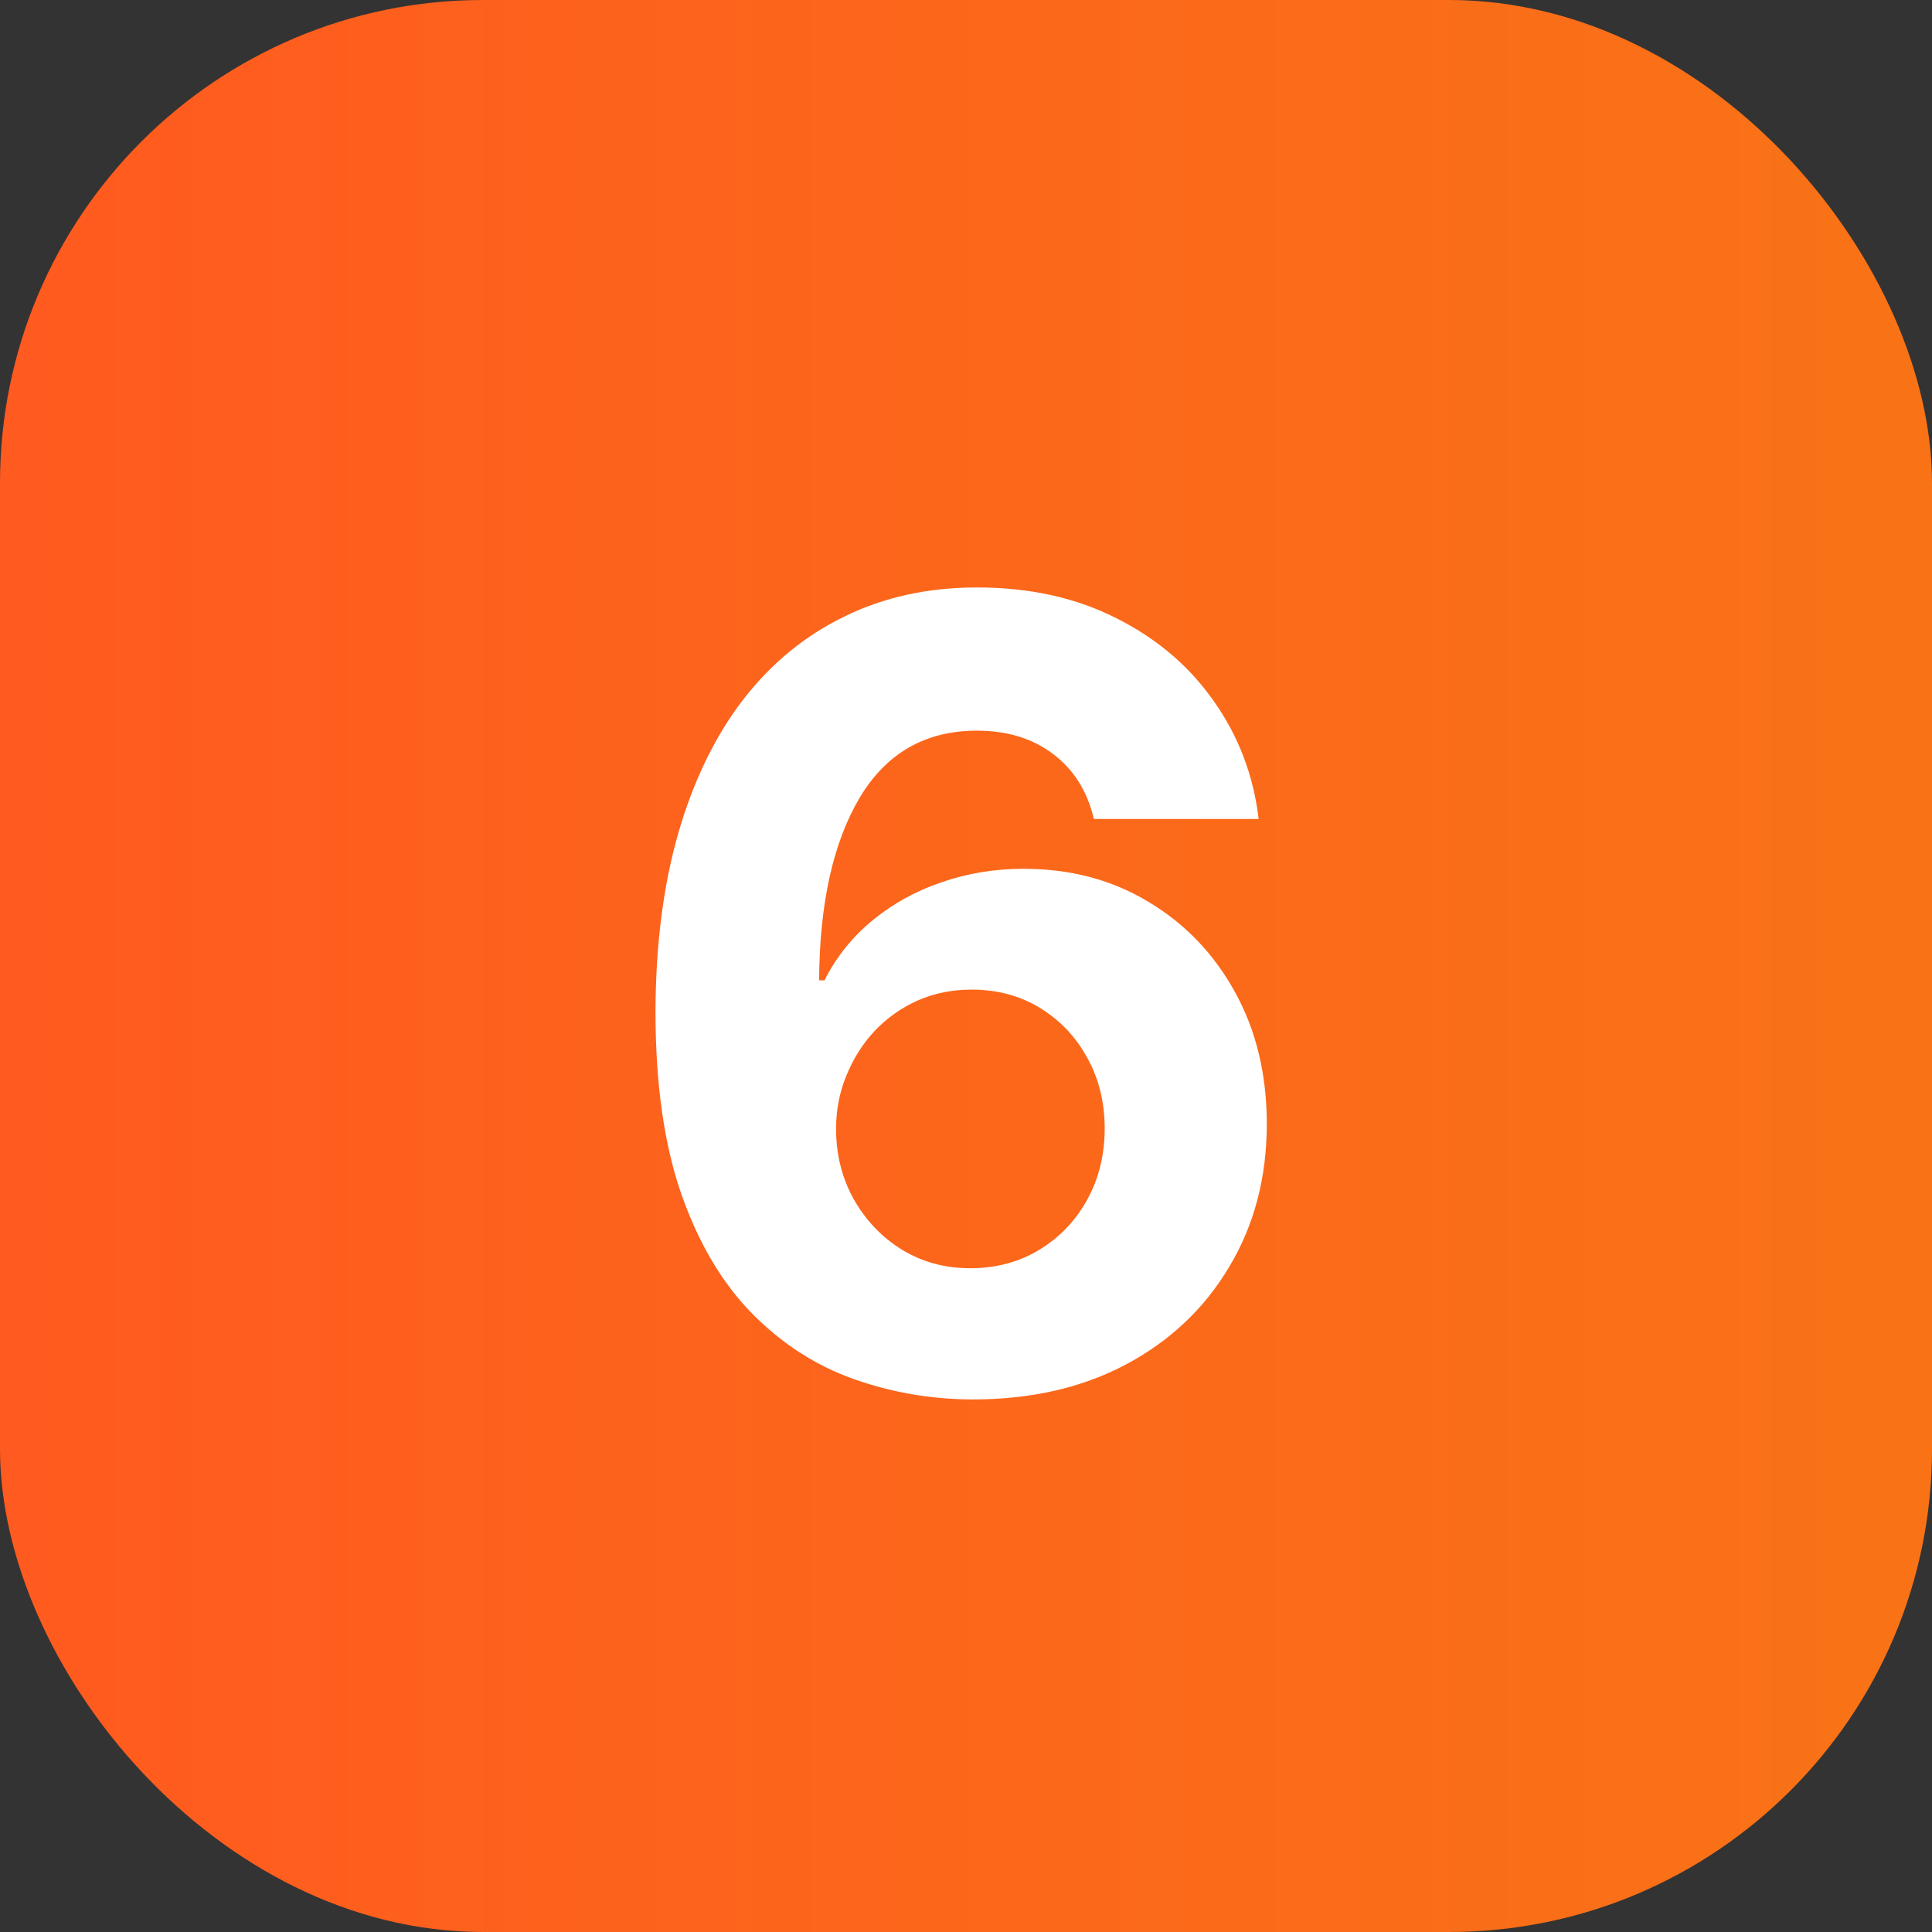
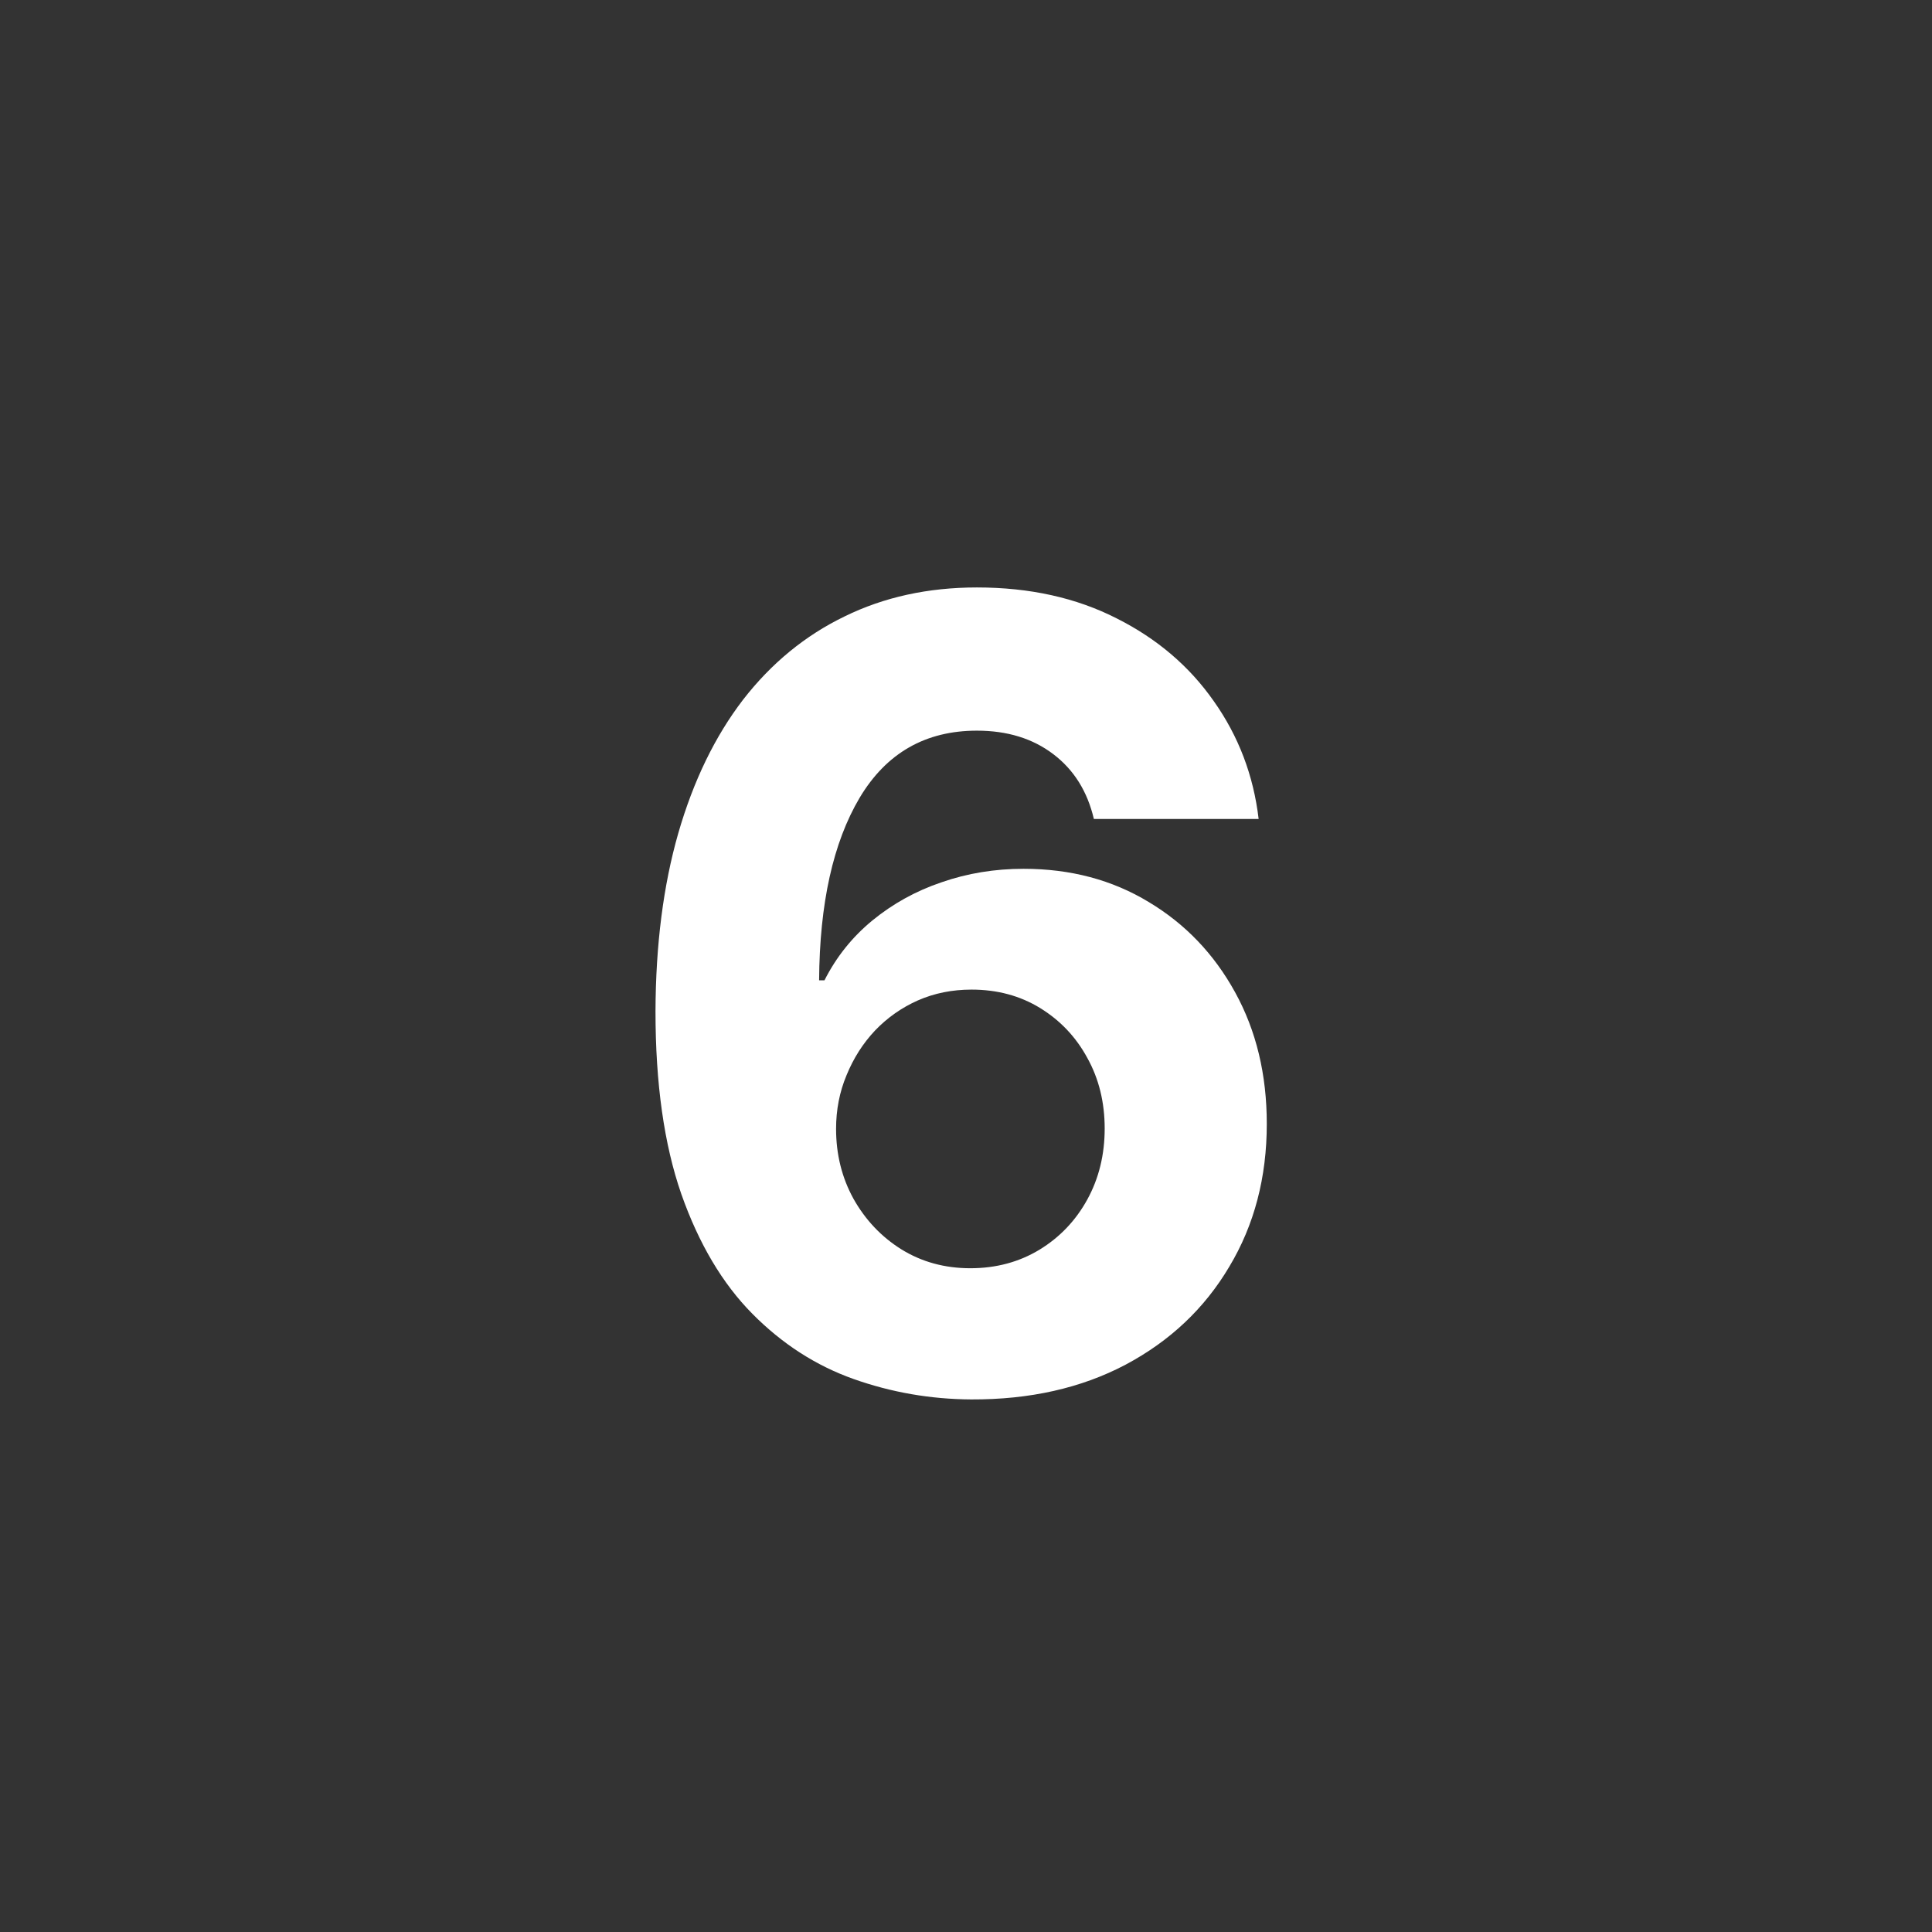
<svg xmlns="http://www.w3.org/2000/svg" width="32" height="32" viewBox="0 0 32 32" fill="none">
  <rect x="0" y="0" width="32" height="32" fill="#333333" stroke="none" />
-   <rect width="32" height="32" rx="8" fill="url(#paint0_linear_5_3352)" />
  <path d="M16.085 23.179C15.412 23.175 14.762 23.062 14.136 22.84C13.514 22.619 12.955 22.259 12.461 21.76C11.967 21.261 11.575 20.601 11.285 19.778C10.999 18.956 10.857 17.946 10.857 16.749C10.861 15.649 10.986 14.667 11.234 13.802C11.485 12.932 11.843 12.195 12.307 11.59C12.776 10.985 13.337 10.525 13.989 10.21C14.641 9.89 15.371 9.73 16.181 9.73C17.055 9.73 17.826 9.901 18.495 10.242C19.164 10.578 19.701 11.036 20.106 11.616C20.515 12.195 20.762 12.845 20.847 13.565H18.118C18.011 13.109 17.788 12.751 17.447 12.492C17.106 12.232 16.684 12.102 16.181 12.102C15.329 12.102 14.681 12.472 14.238 13.214C13.799 13.955 13.575 14.963 13.567 16.237H13.656C13.852 15.849 14.117 15.519 14.449 15.246C14.786 14.97 15.167 14.758 15.593 14.614C16.023 14.464 16.477 14.39 16.954 14.39C17.73 14.39 18.421 14.573 19.026 14.94C19.631 15.302 20.108 15.8 20.457 16.435C20.807 17.07 20.982 17.797 20.982 18.615C20.982 19.501 20.775 20.29 20.361 20.98C19.952 21.671 19.379 22.212 18.642 22.604C17.909 22.991 17.057 23.183 16.085 23.179ZM16.072 21.006C16.499 21.006 16.88 20.903 17.217 20.699C17.553 20.494 17.817 20.217 18.009 19.868C18.201 19.518 18.297 19.126 18.297 18.692C18.297 18.257 18.201 17.867 18.009 17.522C17.822 17.177 17.562 16.902 17.229 16.697C16.897 16.493 16.518 16.391 16.092 16.391C15.772 16.391 15.476 16.45 15.203 16.57C14.935 16.689 14.698 16.855 14.494 17.068C14.293 17.281 14.136 17.528 14.021 17.81C13.905 18.087 13.848 18.383 13.848 18.698C13.848 19.12 13.944 19.506 14.136 19.855C14.332 20.204 14.596 20.484 14.928 20.692C15.265 20.901 15.646 21.006 16.072 21.006Z" fill="white" />
  <defs>
    <linearGradient id="paint0_linear_5_3352" x1="0" y1="16" x2="32" y2="16" gradientUnits="userSpaceOnUse">
      <stop stop-color="#FF5A1F" />
      <stop offset="1" stop-color="#F97316" />
    </linearGradient>
  </defs>
</svg>